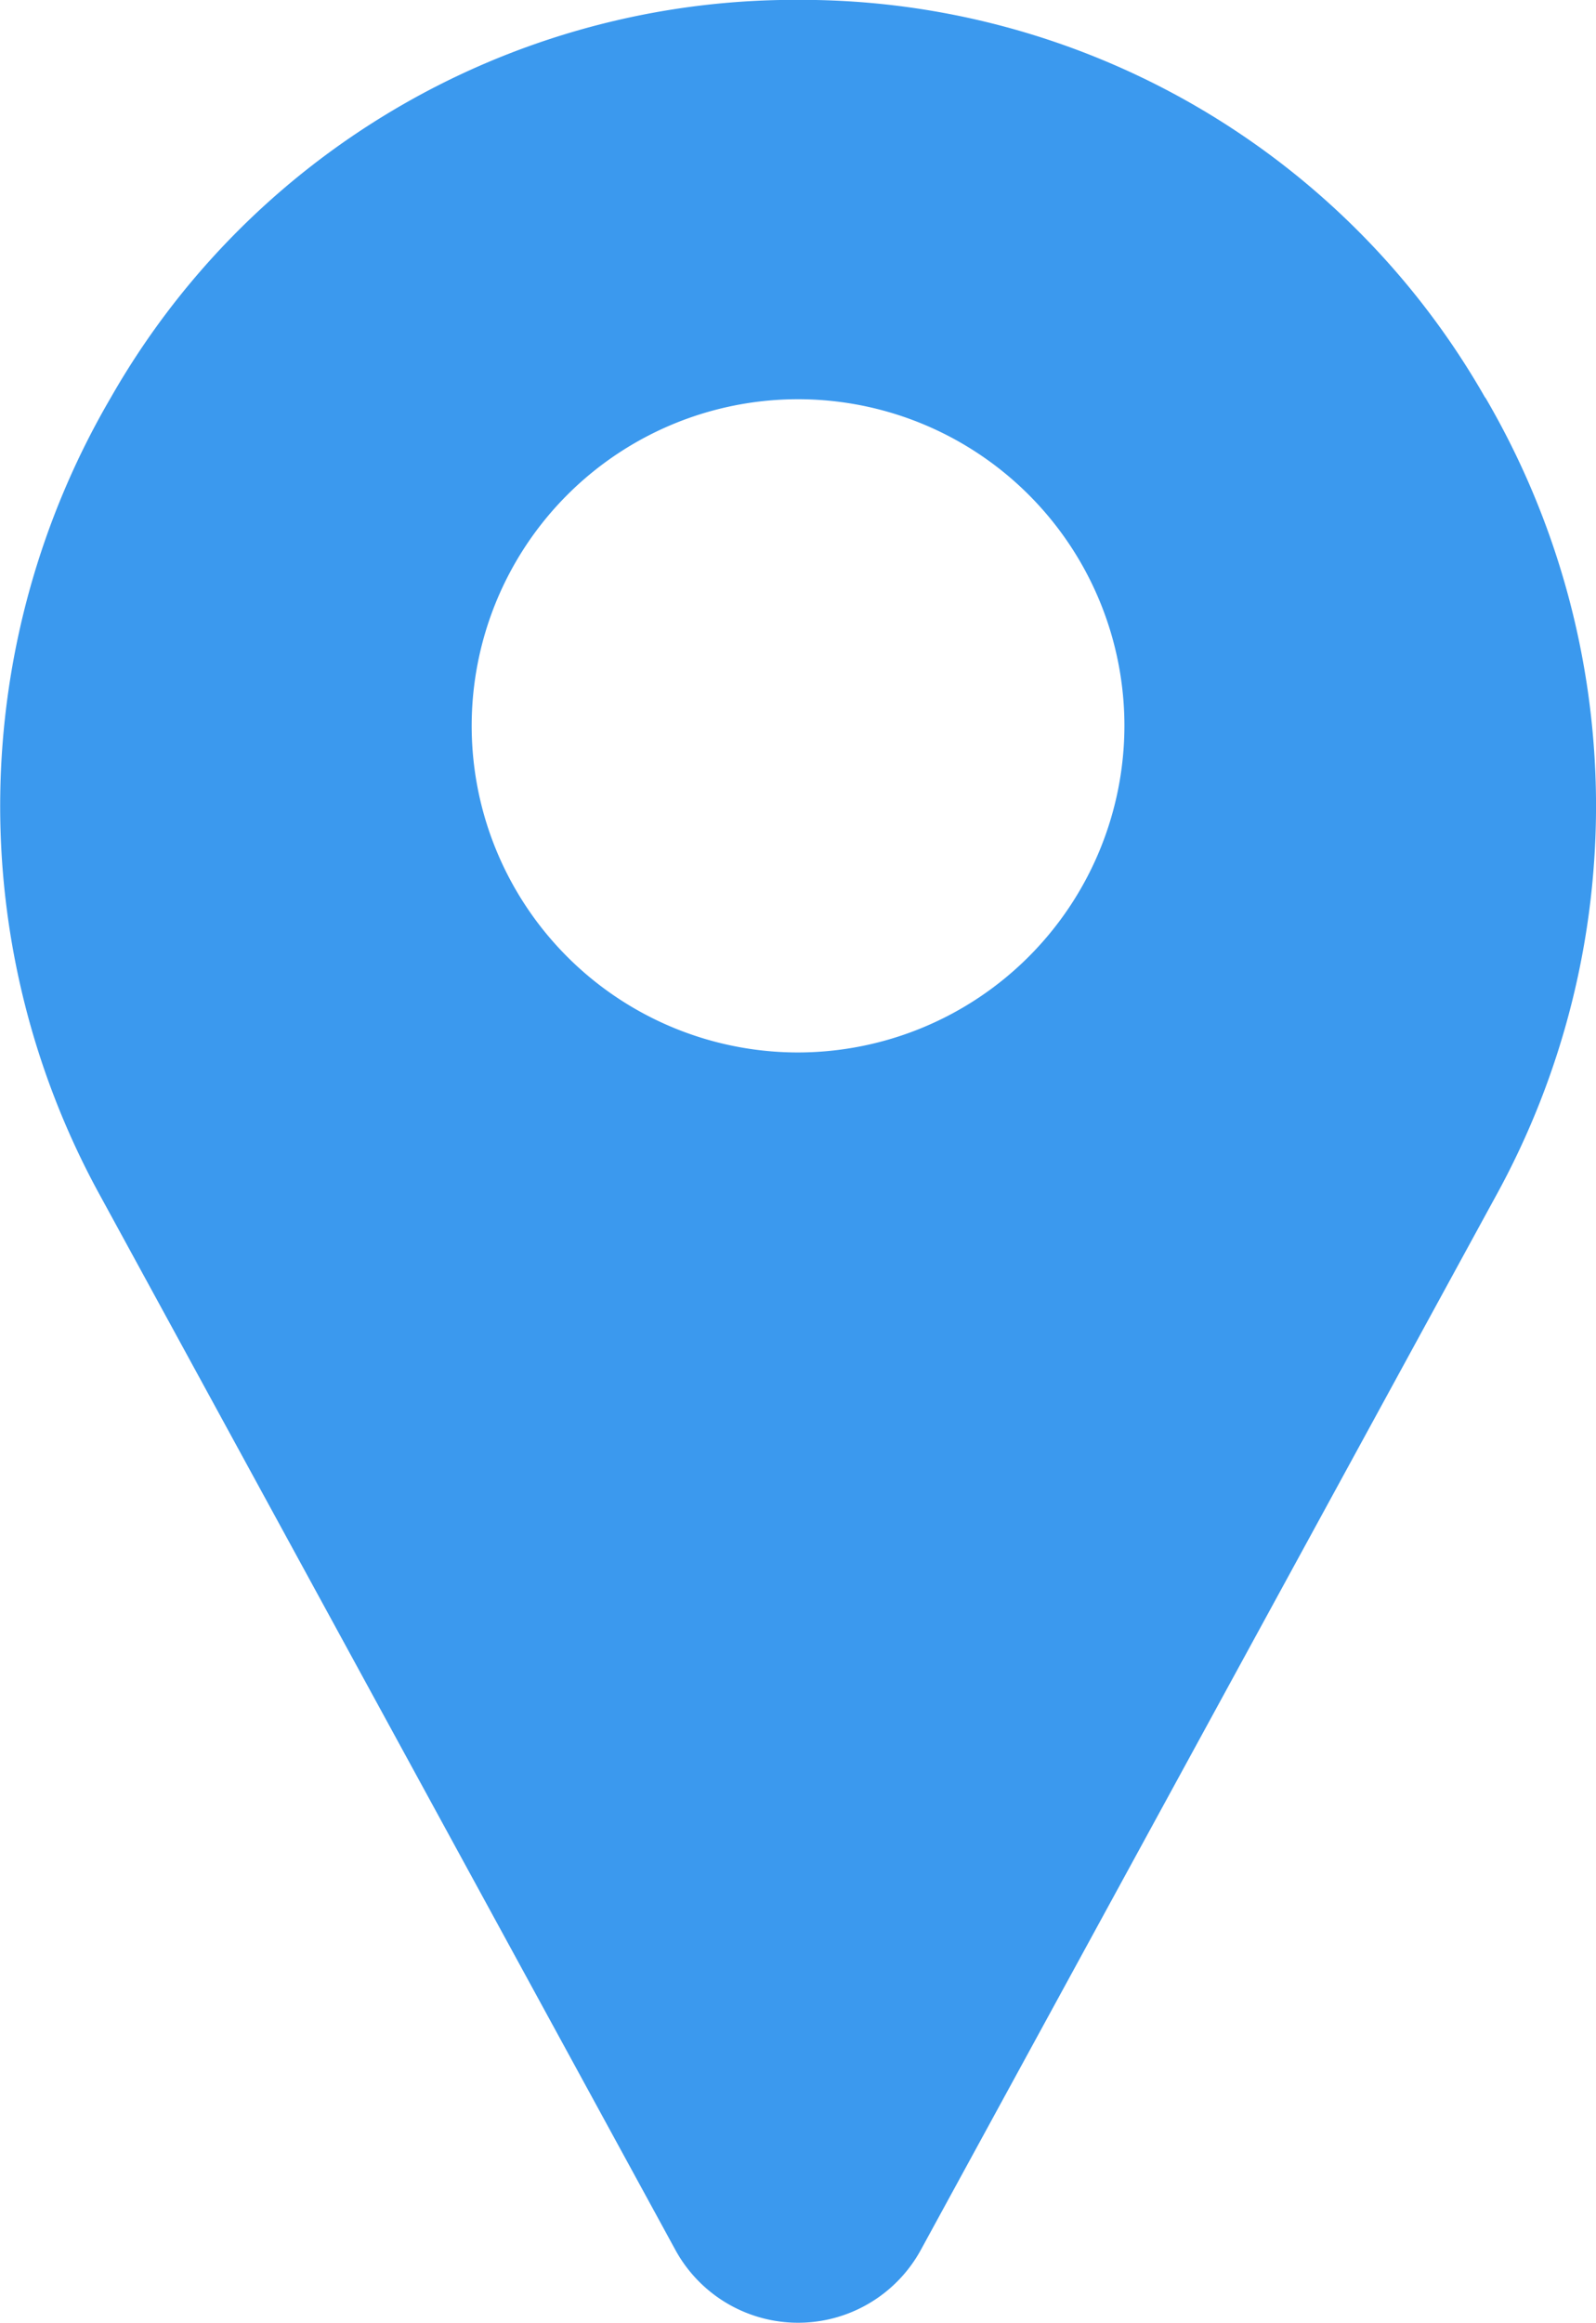
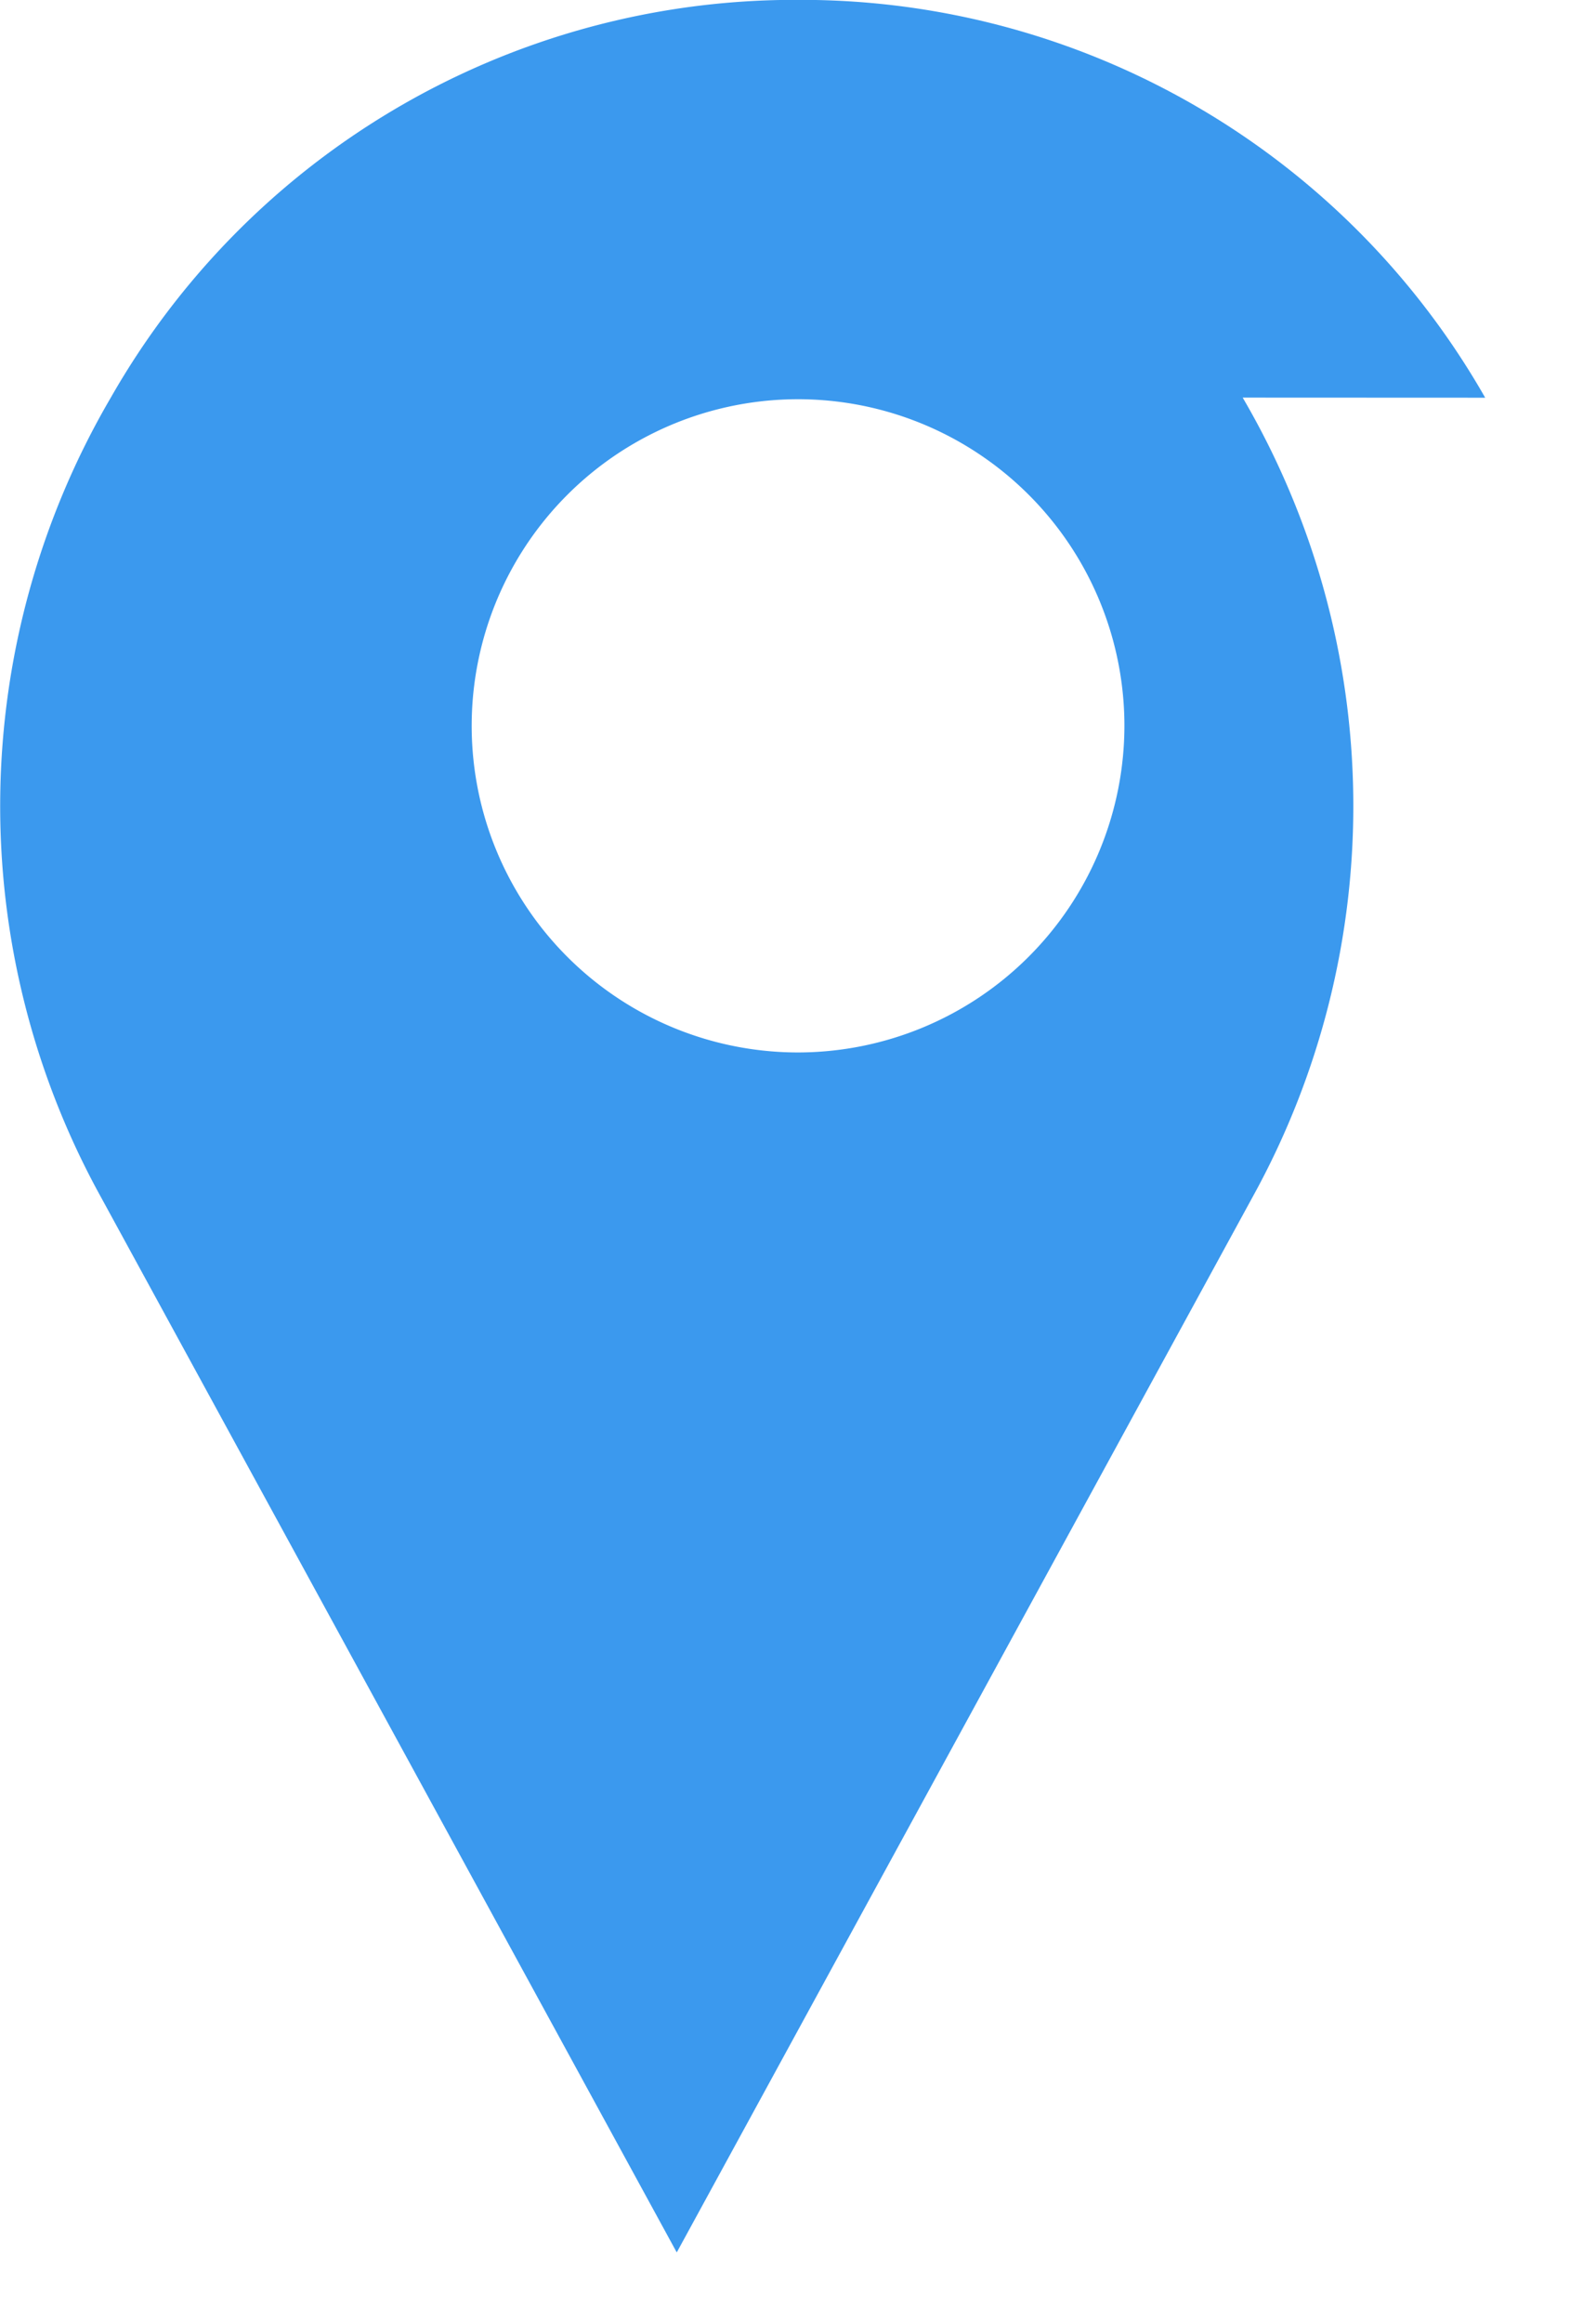
<svg xmlns="http://www.w3.org/2000/svg" id="location" width="15.815" height="23" viewBox="0 0 15.815 23">
-   <path id="Path_208" data-name="Path 208" d="M94.685,3.938A7.805,7.805,0,0,0,88.052,0c-.118,0-.236,0-.354,0a7.805,7.805,0,0,0-6.632,3.937,8.007,8.007,0,0,0-.1,7.912l5.7,10.439.008.014a1.386,1.386,0,0,0,2.405,0l.008-.014,5.7-10.439a8.007,8.007,0,0,0-.1-7.912Zm-6.809,6.483A3.234,3.234,0,1,1,91.11,7.187,3.238,3.238,0,0,1,87.875,10.421Z" transform="translate(-79.968 0)" fill="#3b99ee" />
+   <path id="Path_208" data-name="Path 208" d="M94.685,3.938A7.805,7.805,0,0,0,88.052,0c-.118,0-.236,0-.354,0a7.805,7.805,0,0,0-6.632,3.937,8.007,8.007,0,0,0-.1,7.912l5.7,10.439.008.014l.008-.014,5.7-10.439a8.007,8.007,0,0,0-.1-7.912Zm-6.809,6.483A3.234,3.234,0,1,1,91.11,7.187,3.238,3.238,0,0,1,87.875,10.421Z" transform="translate(-79.968 0)" fill="#3b99ee" />
</svg>